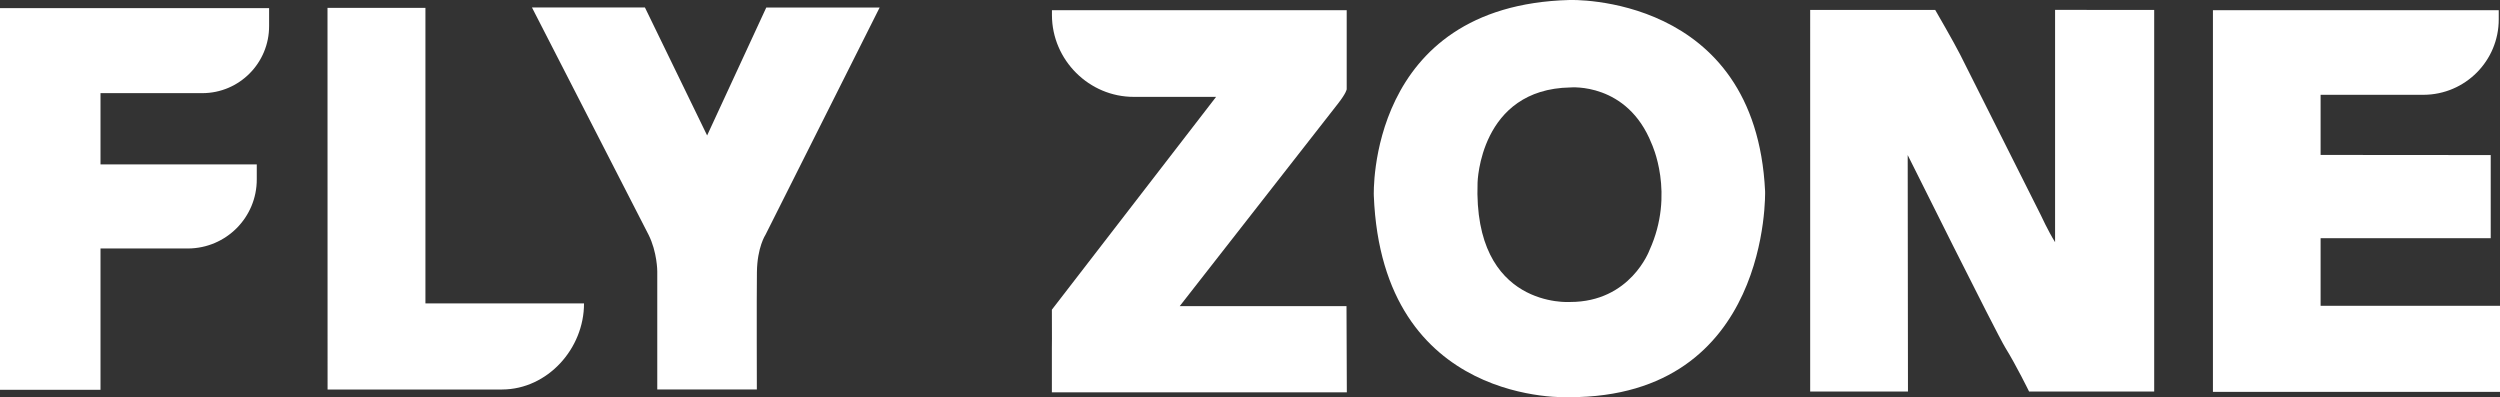
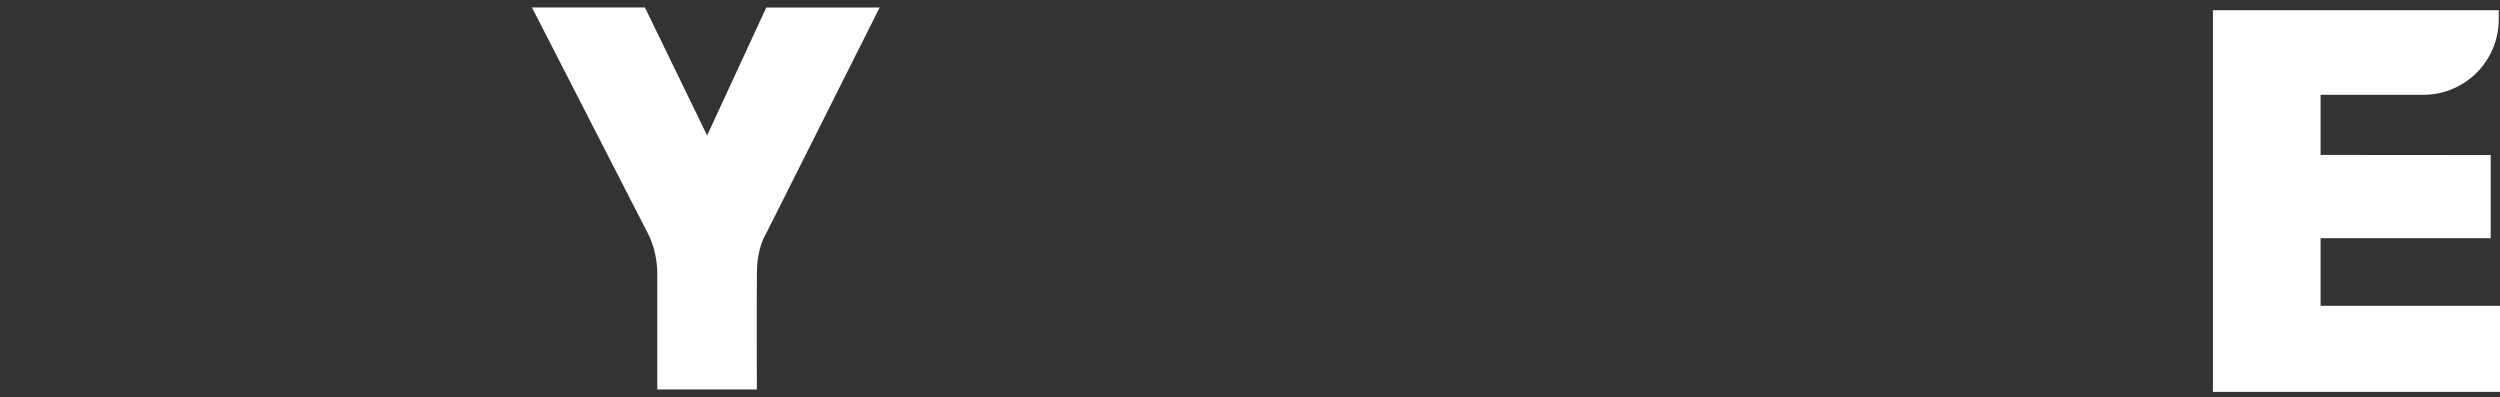
<svg xmlns="http://www.w3.org/2000/svg" viewBox="0 0 377.09 59.93">
  <rect x="0" y="0" width="377.09" height="59.93" fill="#333333" stroke="none" />
  <defs>
    <style>.cls-1{fill:#fff;fill-rule:evenodd;}</style>
  </defs>
  <g>
    <path class="cls-1" d="m114.16,58.75h-15.02s0-17.82,0-17.82c0,0,0-2.9-1.32-5.53L80.24,1.13h17.04l9.38,19.3L115.58,1.14h17.1l-17.22,34.28s-1.25,1.88-1.29,5.65c-.05,3.77-.01,17.68-.01,17.68h0Z" />
-     <path class="cls-1" d="m0,58.8h15.16v-21.32h13.21c5.74-.03,10.38-4.7,10.36-10.44v-2.24s-23.57,0-23.57,0v-10.75h15.35c5.59,0,10.1-4.55,10.08-10.14V1.23H0v57.56h0Z" />
-     <path class="cls-1" d="m64.17,1.18v44.58h23.92c.02,6.83-5.51,12.96-12.34,12.99h-26.34s-.01-57.56-.01-57.56h14.77Z" />
  </g>
  <g>
-     <path class="cls-1" d="m158.67,1.54h44.46v11.92s-.03.53-1.32,2.18l-23.87,30.54h25.16l.05,13h-44.49v-6.74s.03-1.73,0-5.73l24.77-32.1h-12.38c-6.77.03-12.36-5.55-12.38-12.31v-.74h0Z" />
-     <path class="cls-1" d="m248.8,37.74s-2.85,7.82-11.98,7.81c0,0-14.62,1.05-13.95-18,0,0,.31-14.13,14.02-14.36,0,0,8.56-.78,12.23,8.47,0,0,3.58,7.53-.32,16.08h0Zm17.44-8.89C264.82-1.05,236.73,0,236.73,0c-30.59.82-29.51,29.5-29.51,29.5,1.25,31.93,29.51,30.41,29.51,30.41,30.37,0,29.51-31.06,29.51-31.06h0Z" />
-     <path class="cls-1" d="m273.04,1.5h18.86s2.8,4.83,3.75,6.71l12.14,24.16s1.16,2.52,2.19,4.16V1.49s14.95.01,14.95.01v57.56s-18.87,0-18.87,0c0,0-1.93-3.94-3.58-6.61-1.36-2.2-14.73-29.06-14.73-29.06l.04,35.67h-14.75V1.5h0Z" />
    <path class="cls-1" d="m376.9,2.87v-1.33s-43.11,0-43.11,0v57.57h43.3v-12.98h-27.06v-10.2s25.66,0,25.66,0v-12.54s-25.66-.02-25.66-.02v-9.07h15.53c6.28-.02,11.36-5.13,11.34-11.41h0Z" />
  </g>
</svg>